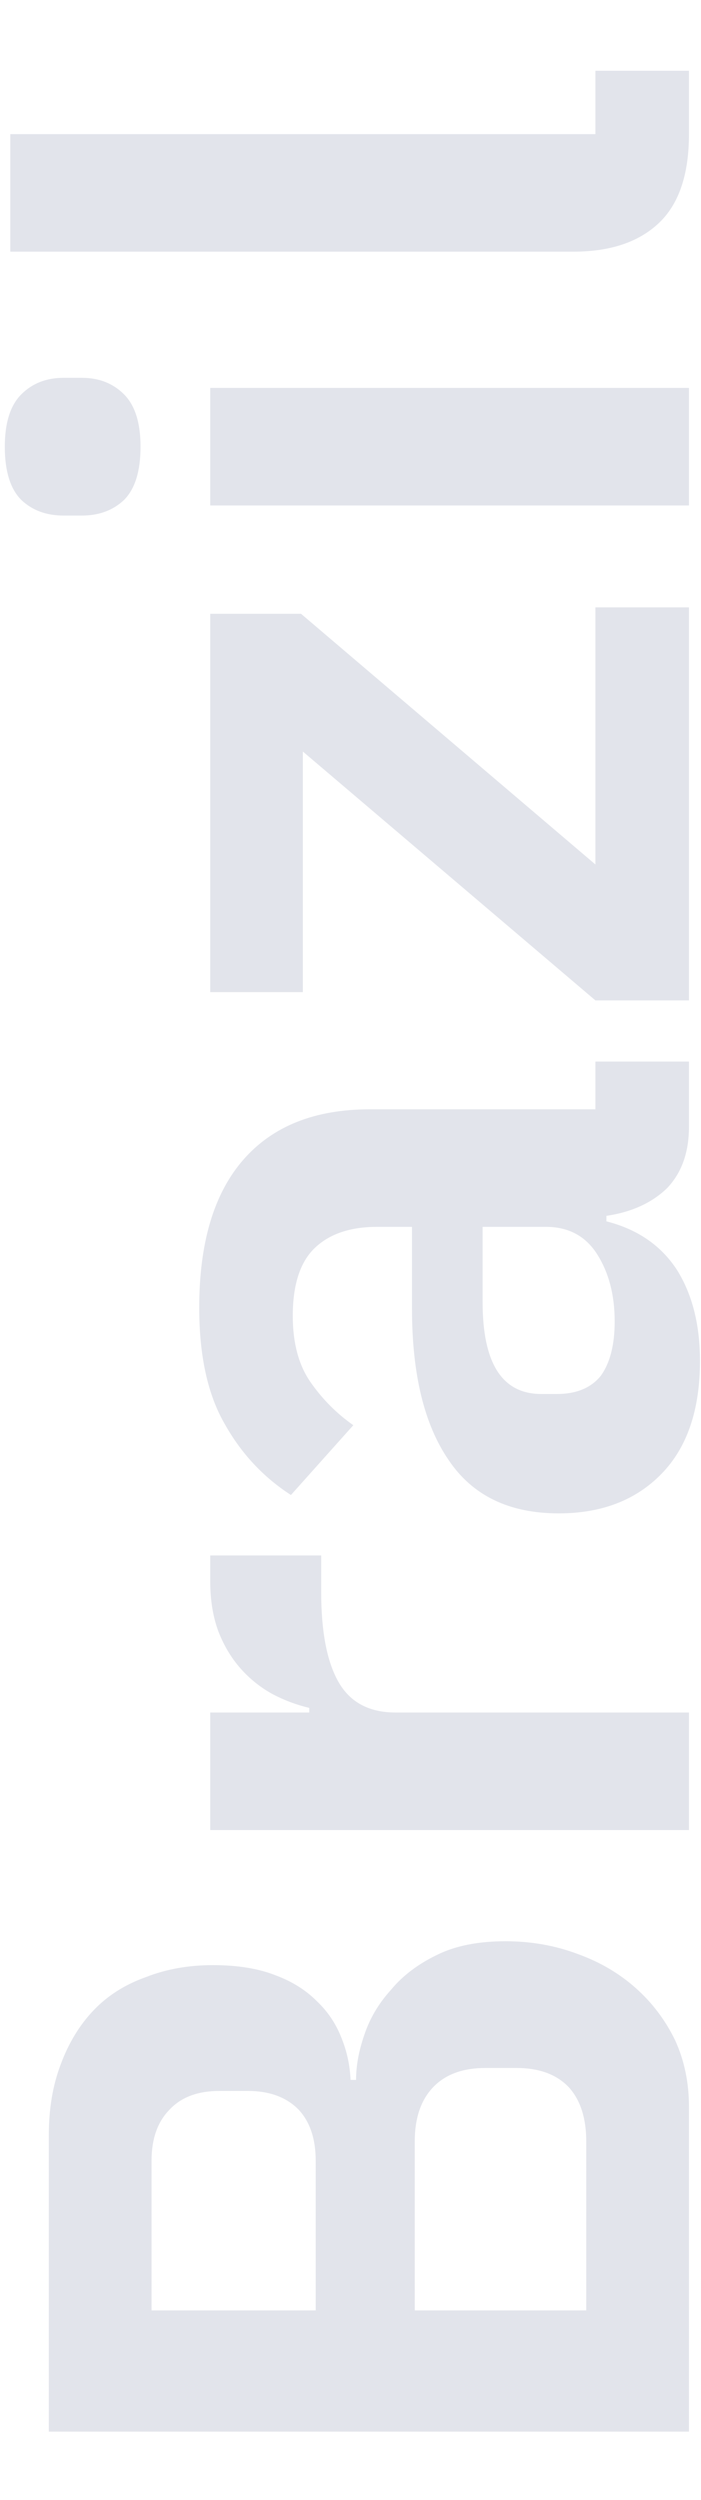
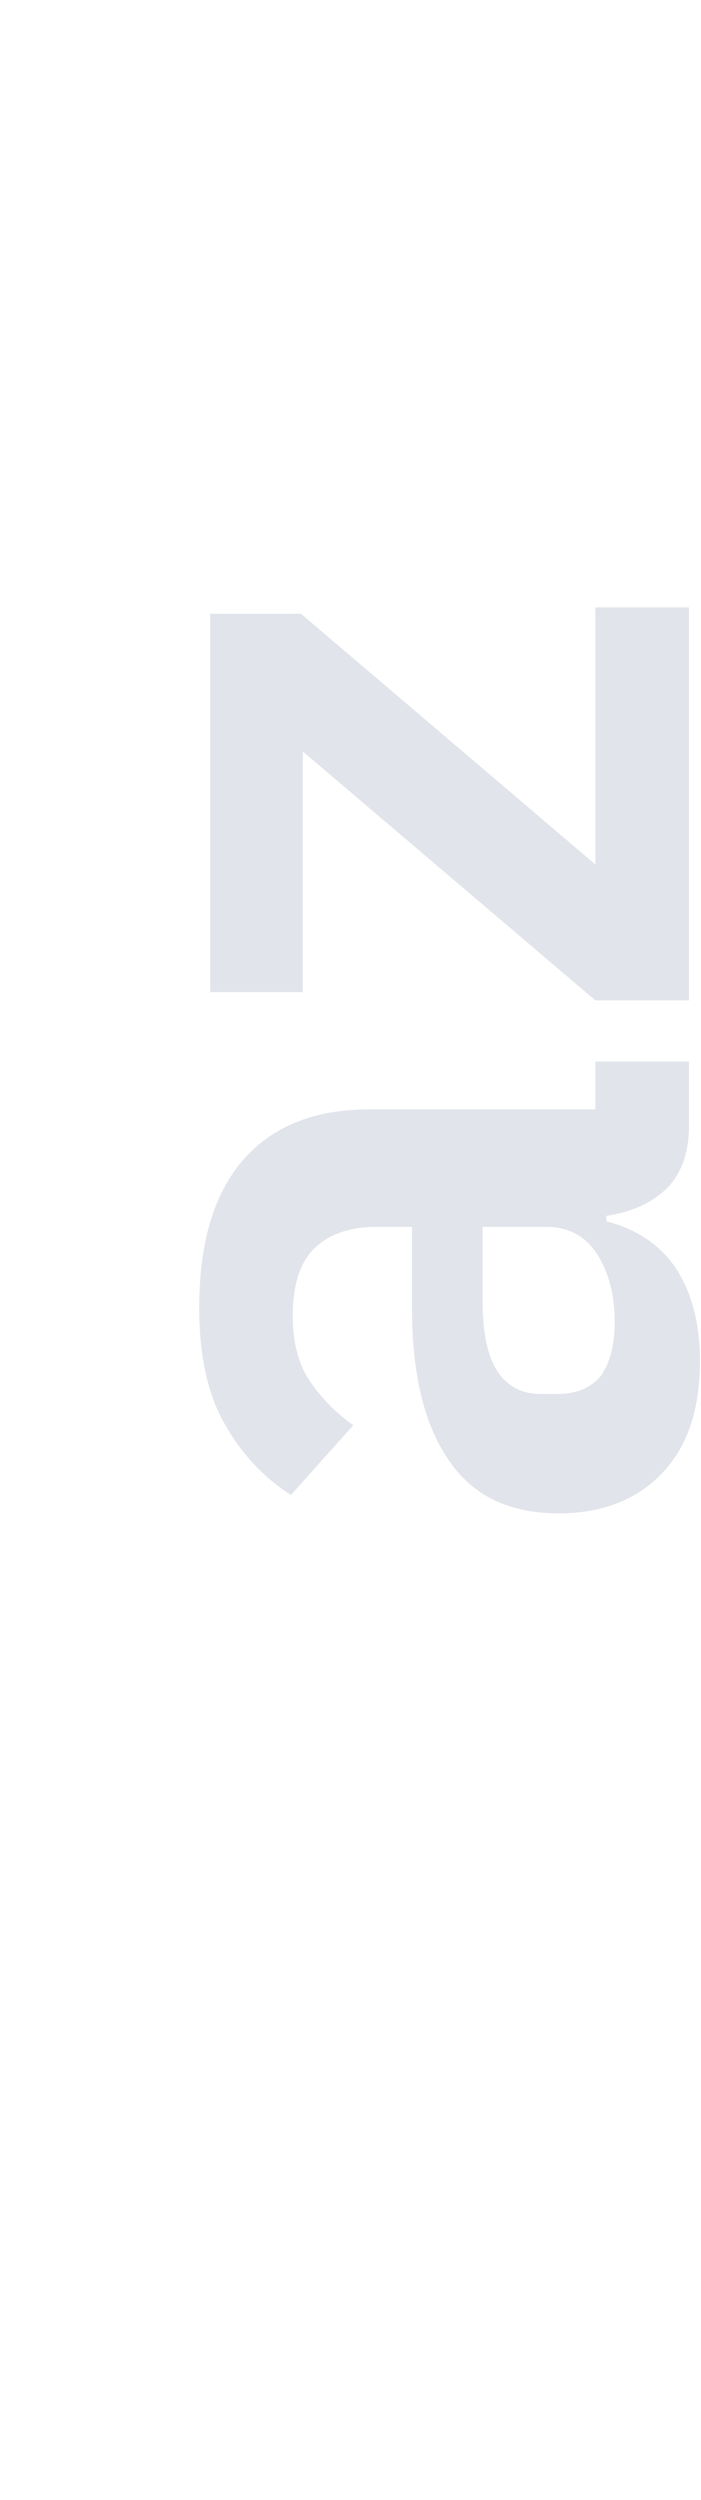
<svg xmlns="http://www.w3.org/2000/svg" width="146" height="520" viewBox="0 0 146 520" fill="none">
-   <path d="M143.493 27.898C143.493 36.302 141.392 42.478 137.19 46.426C132.988 50.373 127.067 52.347 119.426 52.347L2.146 52.347L2.146 27.898L124.01 27.898V14.718H143.493V27.898Z" fill="#E2E4EB" />
-   <path d="M29.27 92.912C29.27 98.005 28.123 101.698 25.831 103.99C23.539 106.155 20.61 107.237 17.045 107.237H13.225C9.659 107.237 6.73 106.155 4.438 103.99C2.146 101.698 1 98.005 1 92.912C1 87.945 2.146 84.316 4.438 82.024C6.73 79.732 9.659 78.586 13.225 78.586H17.045C20.61 78.586 23.539 79.732 25.831 82.024C28.123 84.316 29.27 87.945 29.27 92.912ZM43.786 105.136V80.687H143.493V105.136L43.786 105.136Z" fill="#E2E4EB" />
  <path d="M143.493 208.082H124.01L63.078 156.318V206.362H43.786L43.786 127.666H62.696L124.01 179.812V126.329H143.493V208.082Z" fill="#E2E4EB" />
  <path d="M143.493 234.363C143.493 239.712 141.965 243.978 138.909 247.161C135.726 250.217 131.524 252.127 126.303 252.891V254.037C132.797 255.693 137.7 259.067 141.01 264.161C144.194 269.255 145.786 275.558 145.786 283.071C145.786 293.258 143.111 301.09 137.763 306.565C132.415 312.041 125.284 314.779 116.37 314.779C106.056 314.779 98.415 311.086 93.449 303.7C88.355 296.314 85.808 285.809 85.808 272.183V255.183H78.55C72.947 255.183 68.618 256.648 65.561 259.577C62.505 262.505 60.977 267.217 60.977 273.711C60.977 279.442 62.251 284.09 64.797 287.655C67.217 291.093 70.146 294.022 73.584 296.442L60.595 310.958C54.865 307.265 50.281 302.363 46.842 296.251C43.277 290.138 41.494 282.052 41.494 271.992C41.494 258.494 44.55 248.243 50.663 241.24C56.775 234.236 65.561 230.734 77.022 230.734H124.01V220.802H143.493V234.363ZM128.022 274.857C128.022 269.382 126.812 264.734 124.392 260.914C121.973 257.094 118.408 255.183 113.696 255.183H100.516V270.846C100.516 283.58 104.591 289.947 112.741 289.947H115.988C120.063 289.947 123.119 288.674 125.157 286.127C127.067 283.453 128.022 279.696 128.022 274.857Z" fill="#E2E4EB" />
-   <path d="M143.493 380.646H43.786V356.196H64.415V355.241C61.741 354.605 59.194 353.65 56.775 352.376C54.228 350.975 52 349.193 50.09 347.028C48.179 344.863 46.651 342.316 45.505 339.388C44.359 336.331 43.786 332.83 43.786 328.882V323.534H66.898V331.174C66.898 339.451 68.108 345.691 70.528 349.893C72.947 354.095 76.895 356.196 82.37 356.196H143.493V380.646Z" fill="#E2E4EB" />
-   <path d="M10.168 505.774L10.168 444.077C10.168 438.602 10.996 433.699 12.652 429.37C14.307 424.913 16.599 421.156 19.528 418.1C22.457 415.044 26.086 412.752 30.416 411.224C34.618 409.568 39.266 408.741 44.359 408.741C49.453 408.741 53.782 409.441 57.348 410.842C60.786 412.115 63.651 413.898 65.943 416.19C68.236 418.355 69.955 420.901 71.101 423.83C72.247 426.632 72.883 429.561 73.011 432.617H74.157C74.157 429.688 74.73 426.568 75.876 423.257C77.022 419.819 78.868 416.699 81.415 413.898C83.835 410.969 87.018 408.55 90.966 406.639C94.786 404.729 99.561 403.774 105.291 403.774C110.64 403.774 115.67 404.666 120.381 406.448C124.965 408.104 128.977 410.46 132.415 413.516C135.853 416.572 138.591 420.201 140.628 424.403C142.538 428.606 143.493 433.19 143.493 438.156V505.774H10.168ZM122.1 480.56V445.414C122.1 440.576 120.891 436.819 118.471 434.145C115.924 431.471 112.295 430.134 107.584 430.134H101.089C96.378 430.134 92.749 431.471 90.202 434.145C87.655 436.819 86.381 440.576 86.381 445.414V480.56H122.1ZM65.752 480.56V449.426C65.752 444.841 64.543 441.276 62.123 438.729C59.576 436.182 56.075 434.909 51.618 434.909H45.696C41.239 434.909 37.801 436.182 35.382 438.729C32.835 441.276 31.562 444.841 31.562 449.426L31.562 480.56H65.752Z" fill="#E2E4EB" />
</svg>